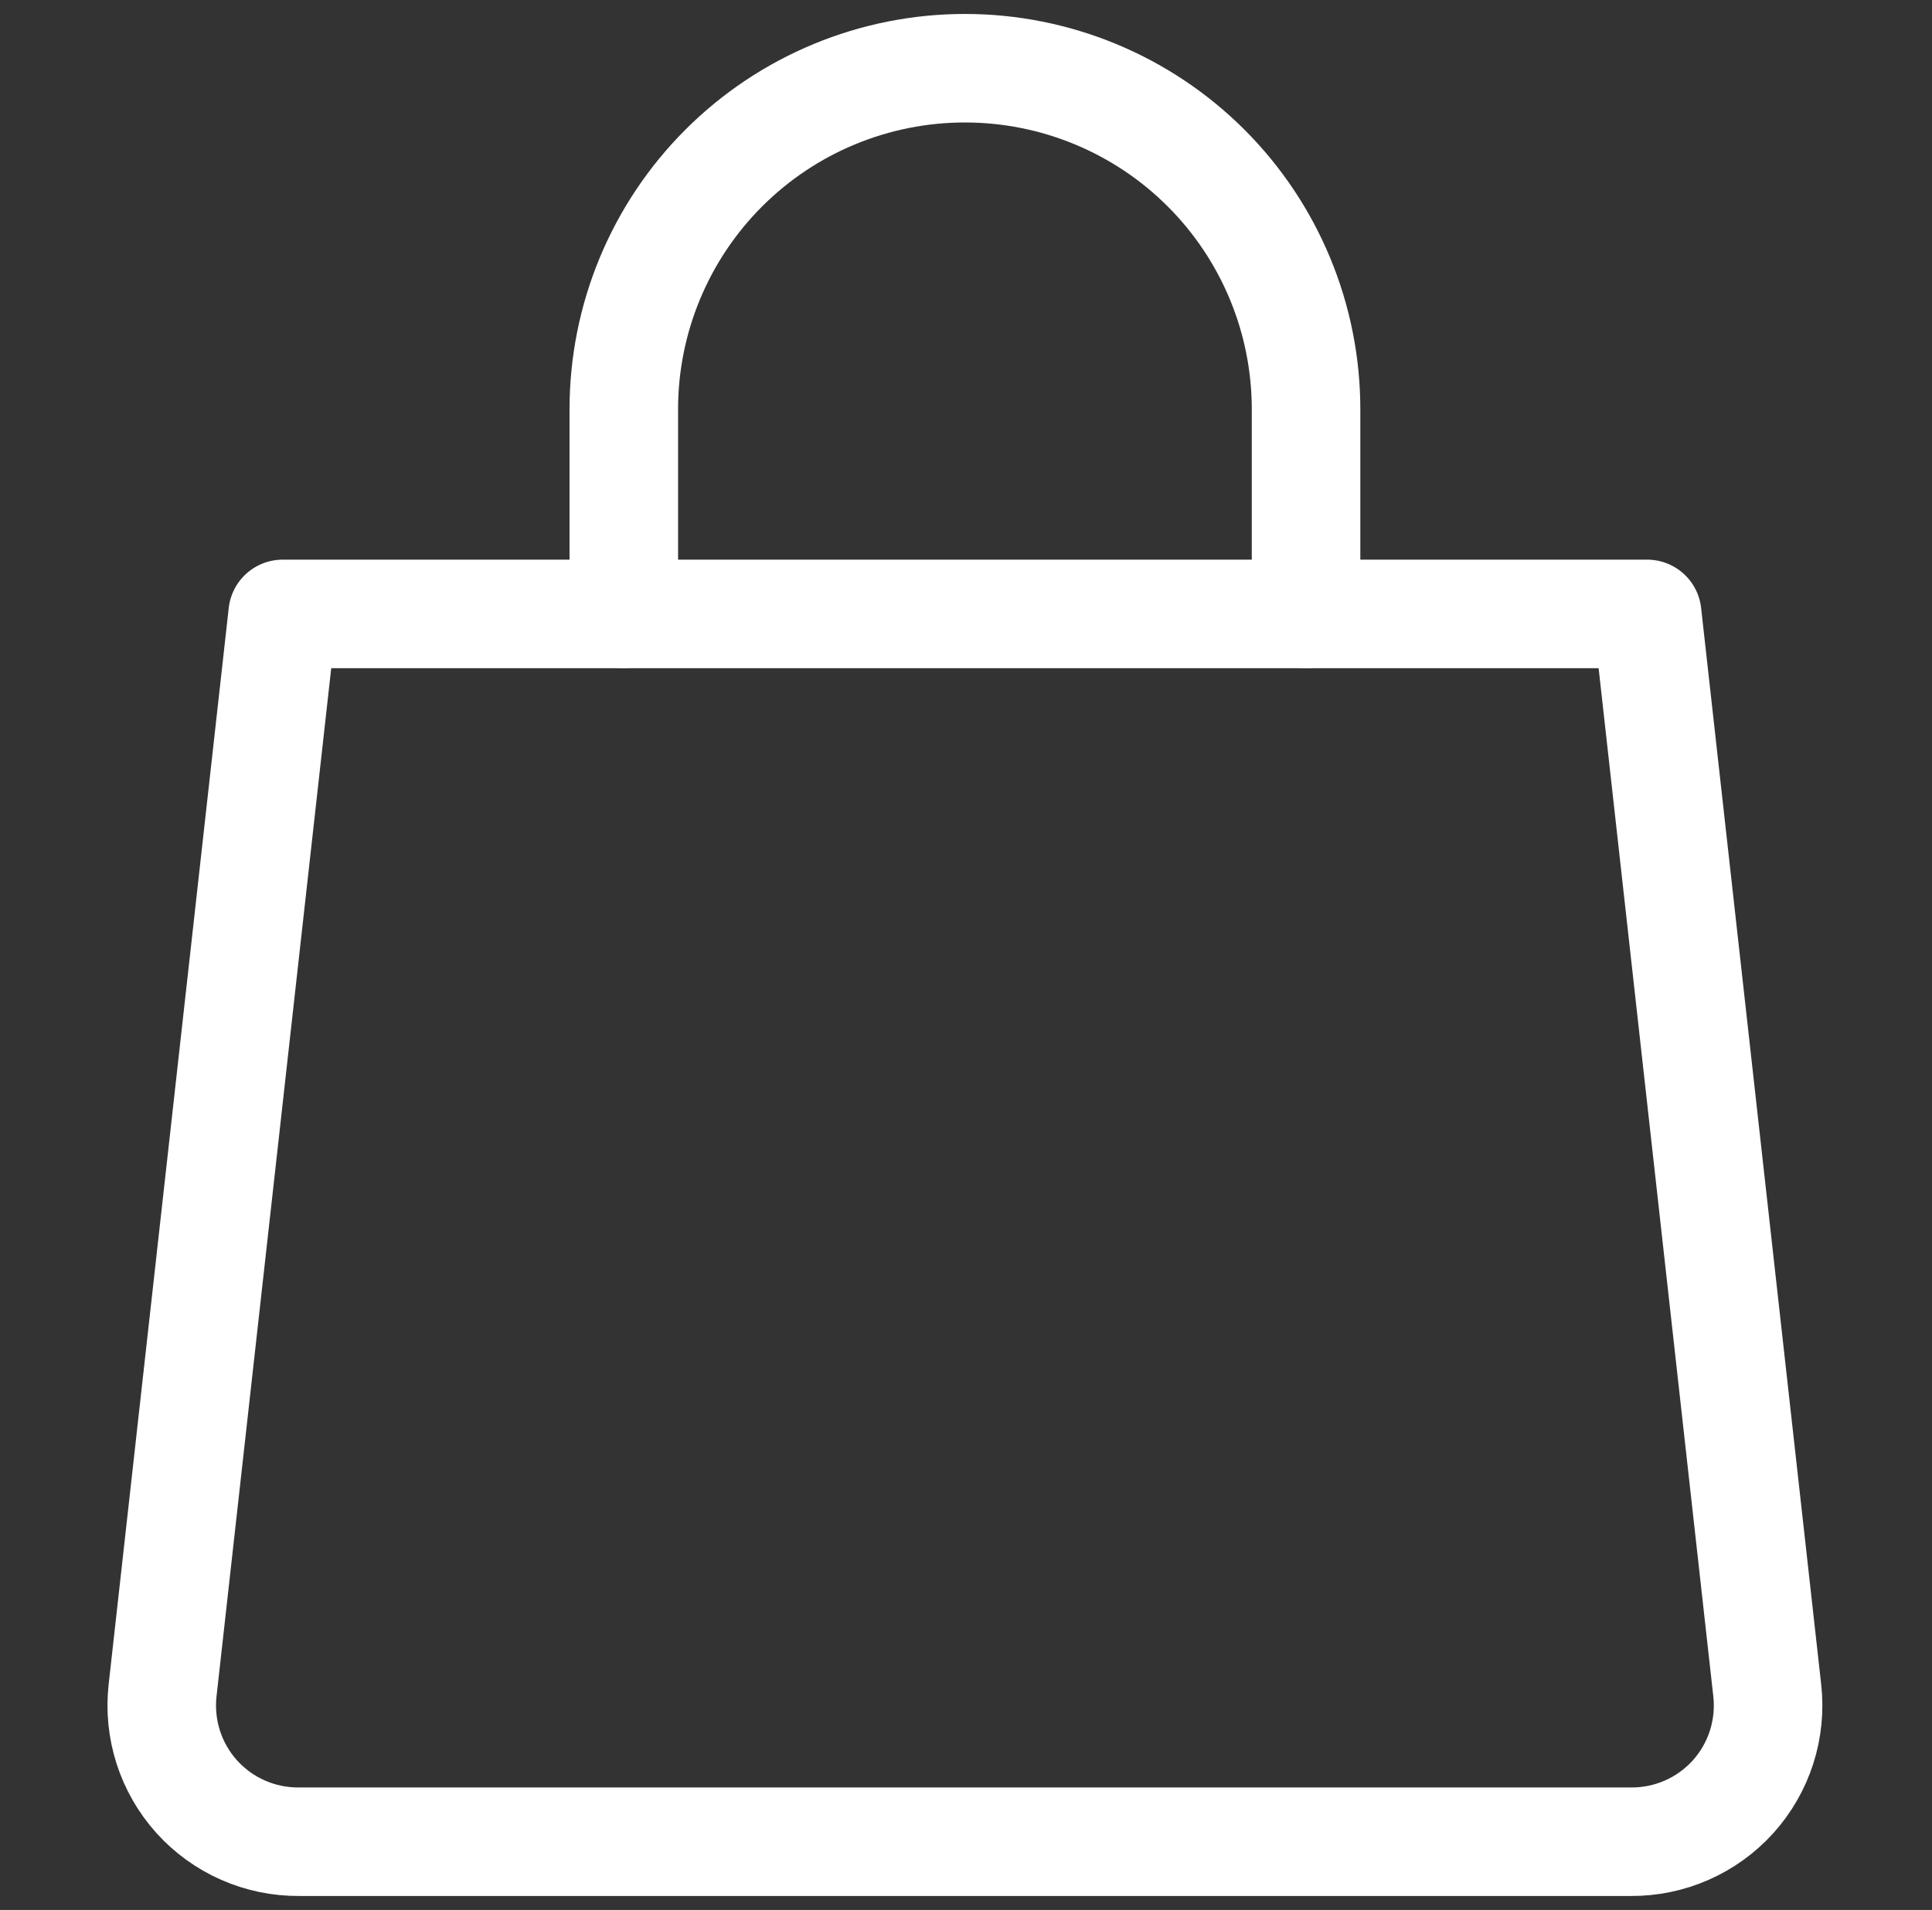
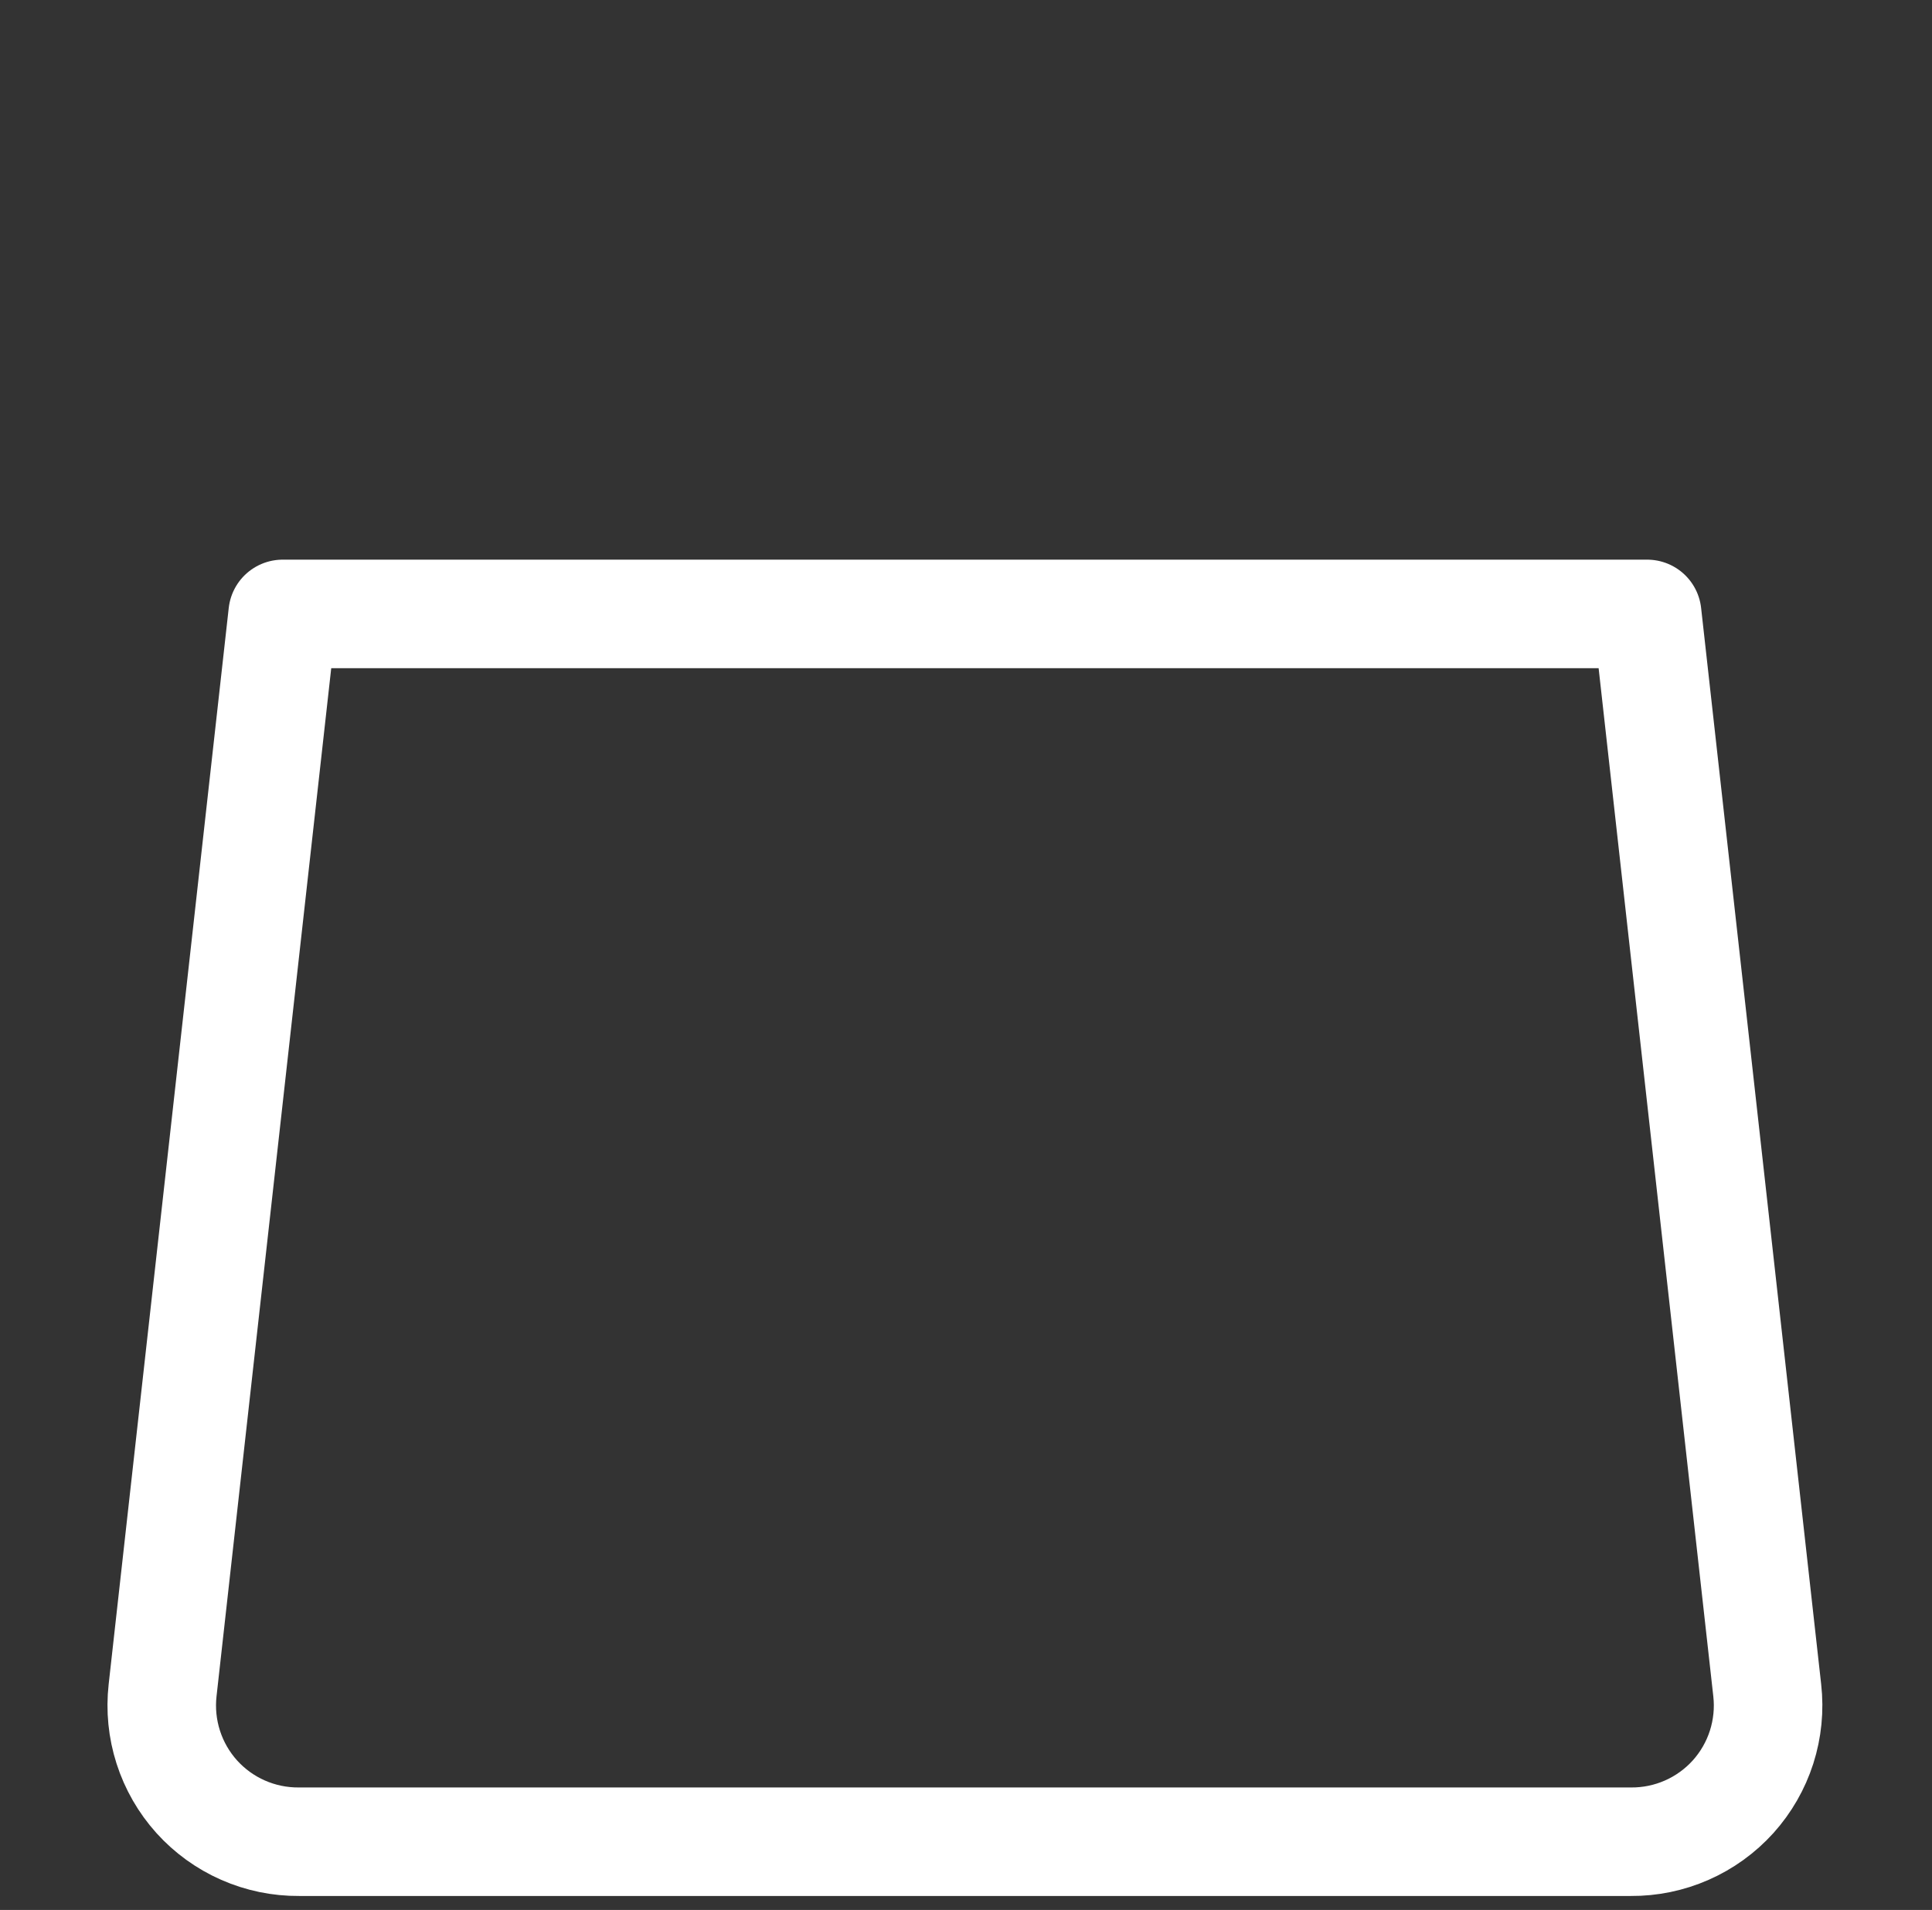
<svg xmlns="http://www.w3.org/2000/svg" width="89" height="88" viewBox="0 0 89 88" fill="none">
  <rect x="0" y="0" width="89" height="88" fill="#333333" stroke="none" />
  <path d="M81.41 77.88C81.51 78.762 81.42 79.654 81.15 80.5C80.879 81.345 80.432 82.123 79.839 82.783C79.244 83.442 78.516 83.968 77.704 84.325C76.891 84.683 76.012 84.864 75.125 84.857H13.776C12.888 84.864 12.009 84.683 11.197 84.325C10.384 83.968 9.657 83.442 9.062 82.783C8.469 82.123 8.022 81.345 7.751 80.5C7.48 79.654 7.391 78.762 7.49 77.88L13.022 28.286H75.879L81.41 77.88Z" stroke="white" stroke-width="5" stroke-linecap="round" stroke-linejoin="round" />
-   <path d="M28.736 28.286V18.857C28.736 14.69 30.392 10.693 33.339 7.745C36.286 4.798 40.283 3.143 44.451 3.143C48.618 3.143 52.615 4.798 55.562 7.745C58.509 10.693 60.165 14.69 60.165 18.857V28.286" stroke="white" stroke-width="5" stroke-linecap="round" stroke-linejoin="round" />
</svg>